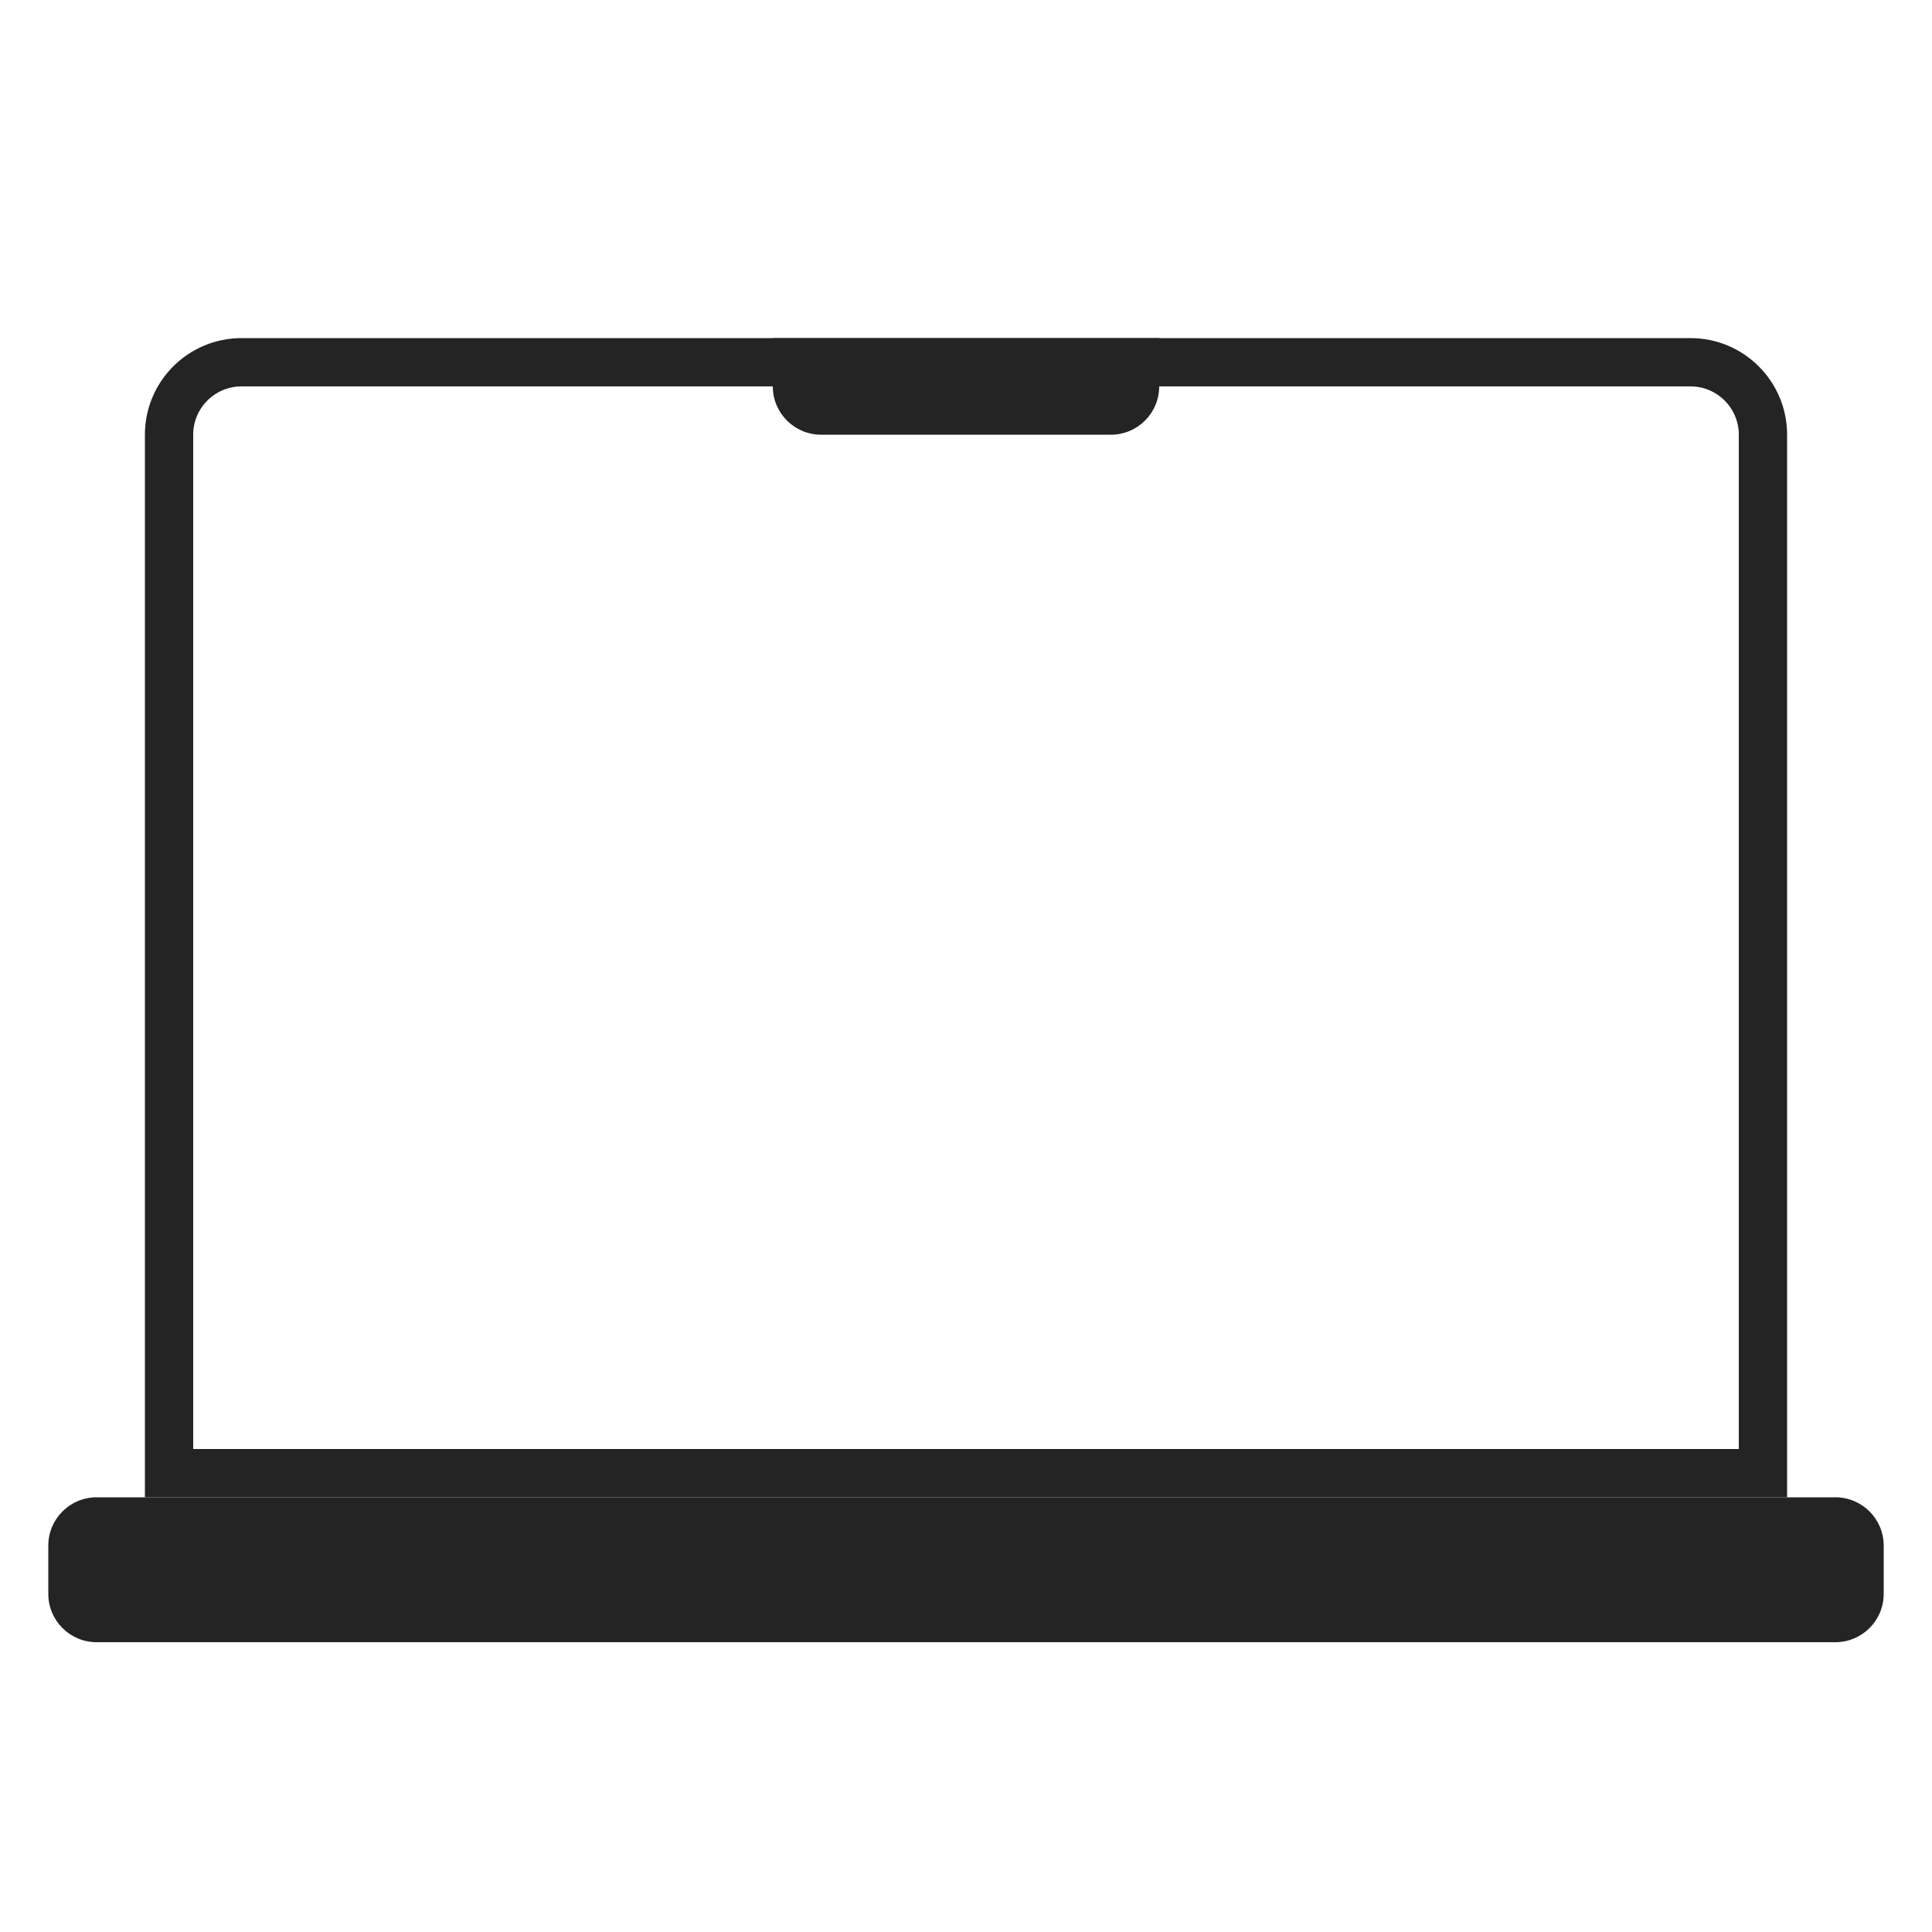
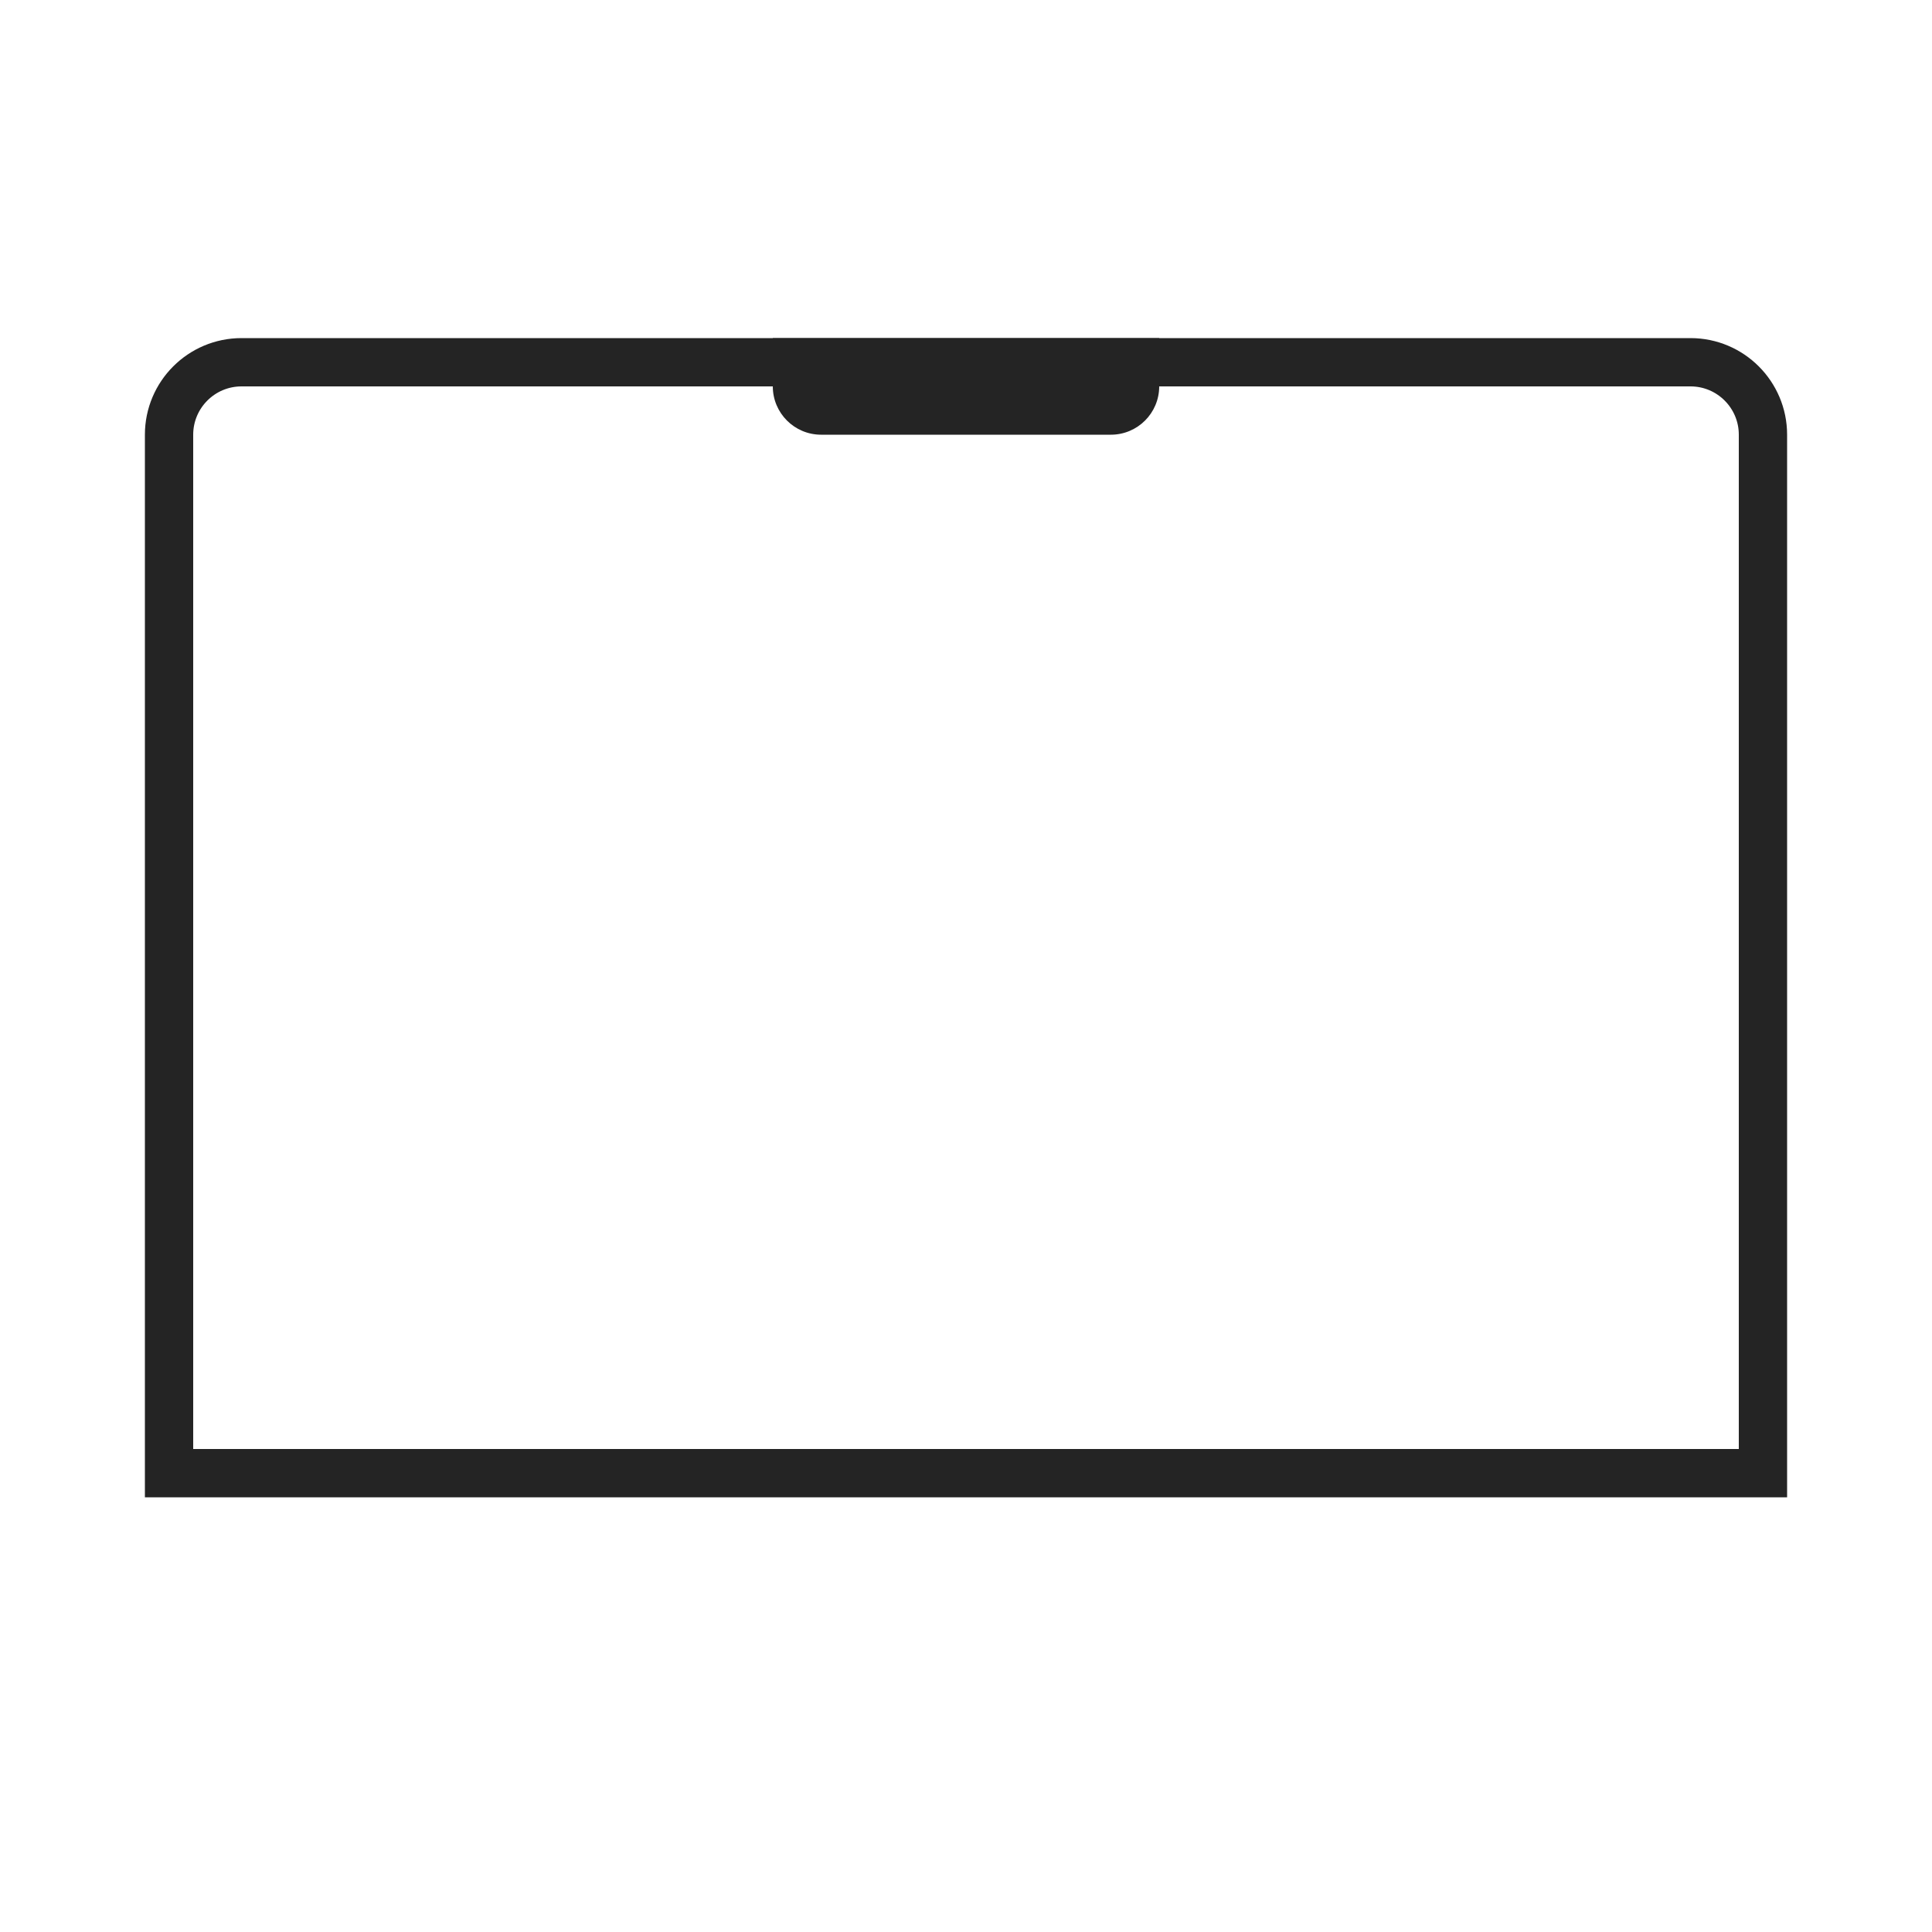
<svg xmlns="http://www.w3.org/2000/svg" width="40" height="40" viewBox="0 0 40 40" fill="none">
  <path d="M3.5 9C3.5 8.172 4.172 7.5 5 7.5H35C35.828 7.5 36.5 8.172 36.5 9V30.5H3.5V9Z" stroke="#242424" />
-   <path d="M1 32C1 31.448 1.448 31 2 31H38C38.552 31 39 31.448 39 32V33C39 33.552 38.552 34 38 34H2C1.448 34 1 33.552 1 33V32Z" fill="#242424" />
  <path d="M16 7H24V8C24 8.552 23.552 9 23 9H17C16.448 9 16 8.552 16 8V7Z" fill="#242424" />
</svg>